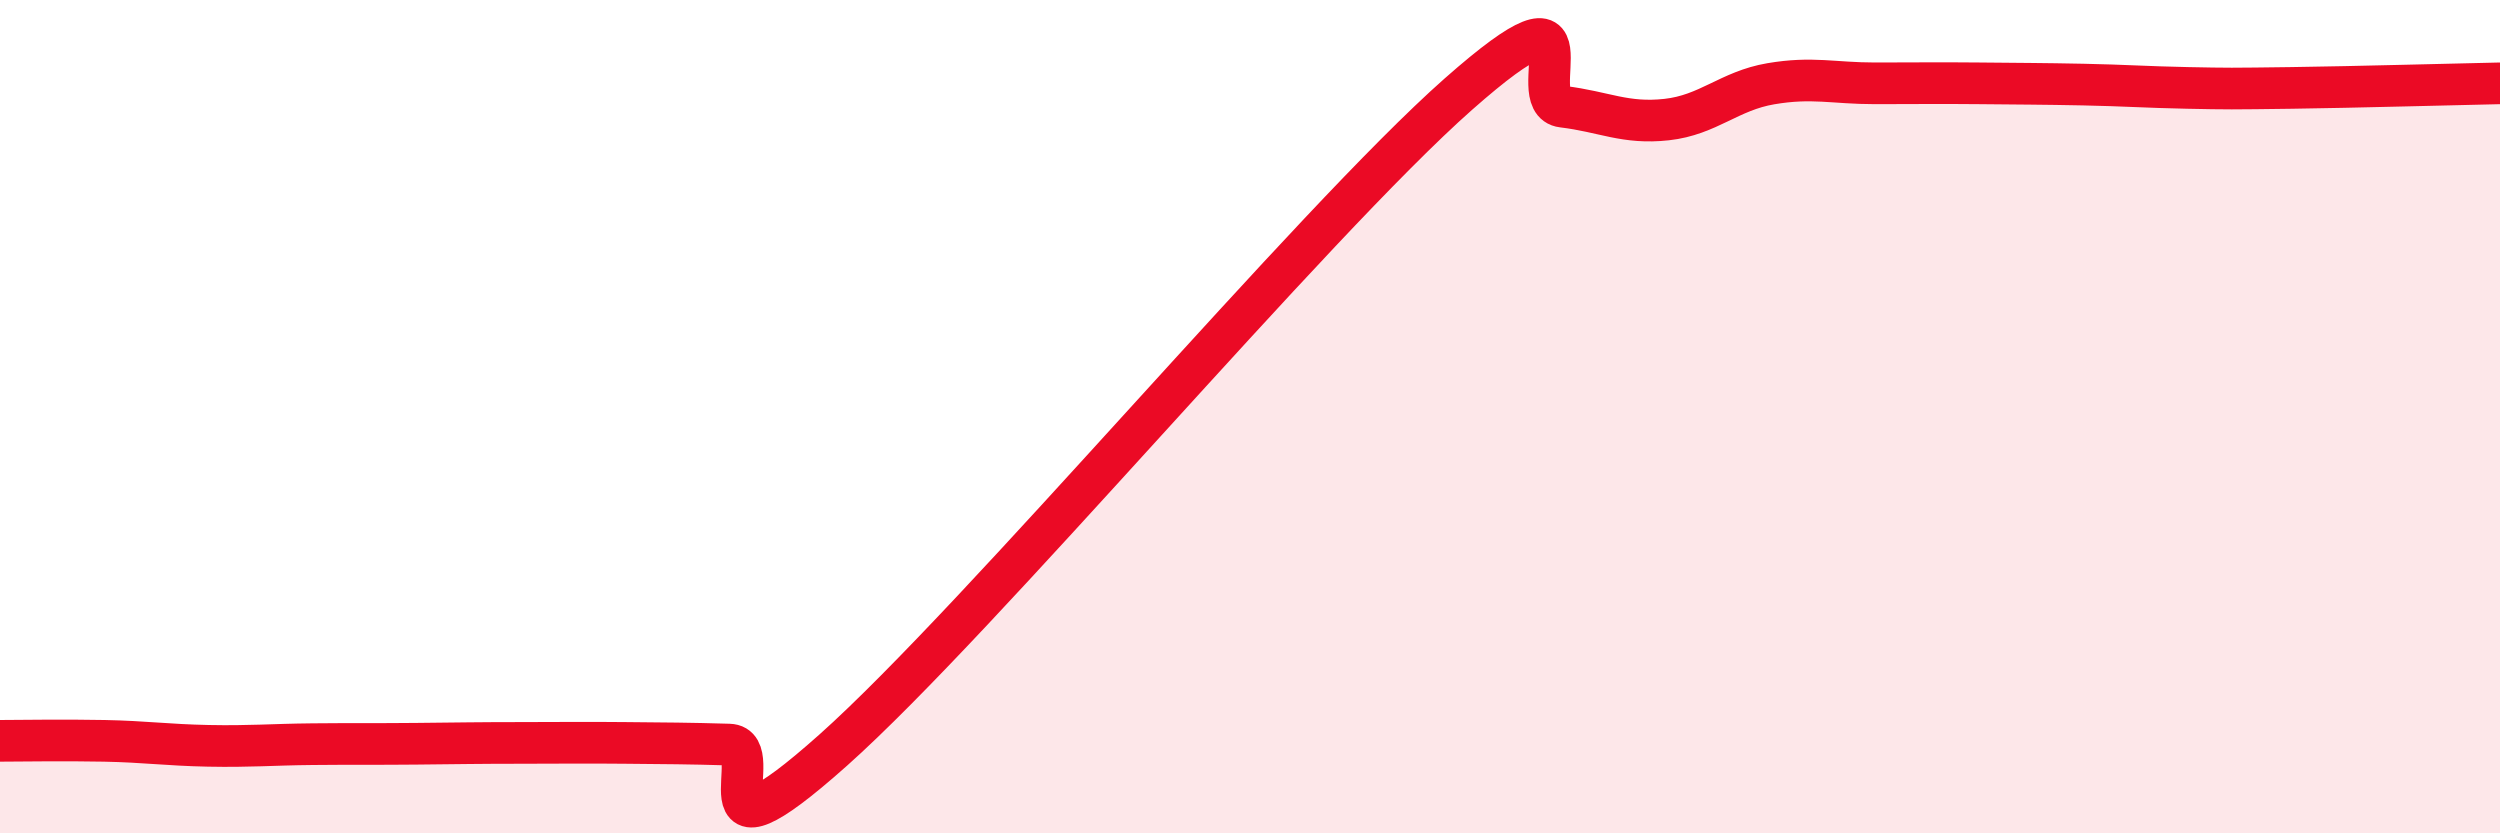
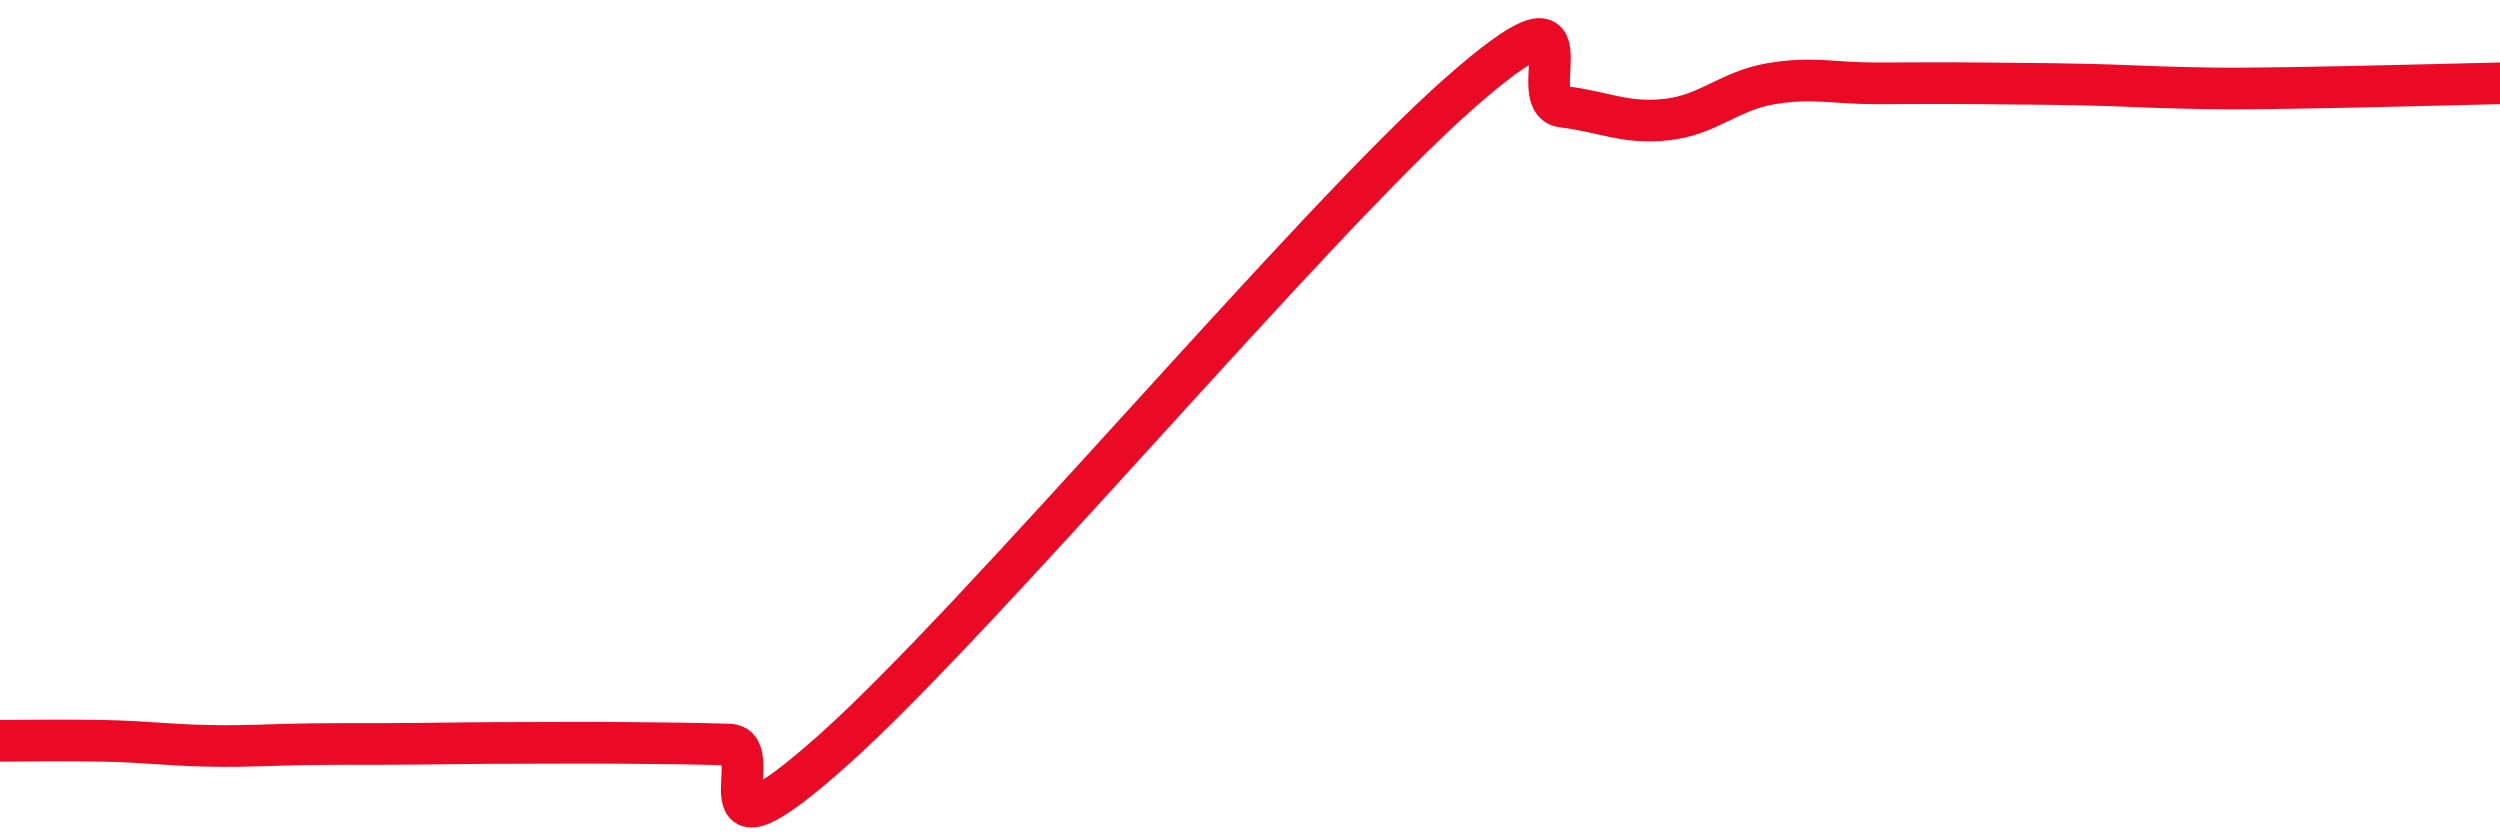
<svg xmlns="http://www.w3.org/2000/svg" width="60" height="20" viewBox="0 0 60 20">
-   <path d="M 0,17.78 C 0.5,17.78 1.5,17.76 2.5,17.78 C 3.5,17.8 4,17.88 5,17.9 C 6,17.92 6.5,17.87 7.5,17.86 C 8.5,17.85 9,17.86 10,17.85 C 11,17.84 11.5,17.83 12.5,17.83 C 13.5,17.83 14,17.82 15,17.83 C 16,17.84 16.5,17.84 17.5,17.87 C 18.5,17.9 16.5,21.12 20,18 C 23.5,14.88 31.5,5.35 35,2.26 C 38.5,-0.83 36.5,2.44 37.5,2.56 C 38.5,2.68 39,2.98 40,2.87 C 41,2.76 41.5,2.18 42.5,2.01 C 43.5,1.84 44,2 45,2 C 46,2 46.5,1.99 47.5,2 C 48.5,2.01 49,2.01 50,2.03 C 51,2.05 51.5,2.09 52.5,2.11 C 53.5,2.13 53.5,2.13 55,2.11 C 56.5,2.09 59,2.02 60,2L60 20L0 20Z" fill="#EB0A25" opacity="0.1" stroke-linecap="round" stroke-linejoin="round" />
  <path d="M 0,17.78 C 0.5,17.78 1.5,17.76 2.5,17.78 C 3.5,17.8 4,17.88 5,17.9 C 6,17.92 6.5,17.87 7.5,17.86 C 8.5,17.85 9,17.86 10,17.85 C 11,17.84 11.5,17.83 12.5,17.83 C 13.5,17.83 14,17.82 15,17.83 C 16,17.84 16.5,17.84 17.5,17.87 C 18.5,17.9 16.5,21.12 20,18 C 23.5,14.88 31.5,5.35 35,2.26 C 38.5,-0.83 36.5,2.44 37.5,2.56 C 38.5,2.68 39,2.98 40,2.87 C 41,2.76 41.5,2.18 42.5,2.01 C 43.5,1.84 44,2 45,2 C 46,2 46.5,1.99 47.5,2 C 48.5,2.01 49,2.01 50,2.03 C 51,2.05 51.5,2.09 52.5,2.11 C 53.5,2.13 53.5,2.13 55,2.11 C 56.5,2.09 59,2.02 60,2" stroke="#EB0A25" stroke-width="1" fill="none" stroke-linecap="round" stroke-linejoin="round" />
</svg>